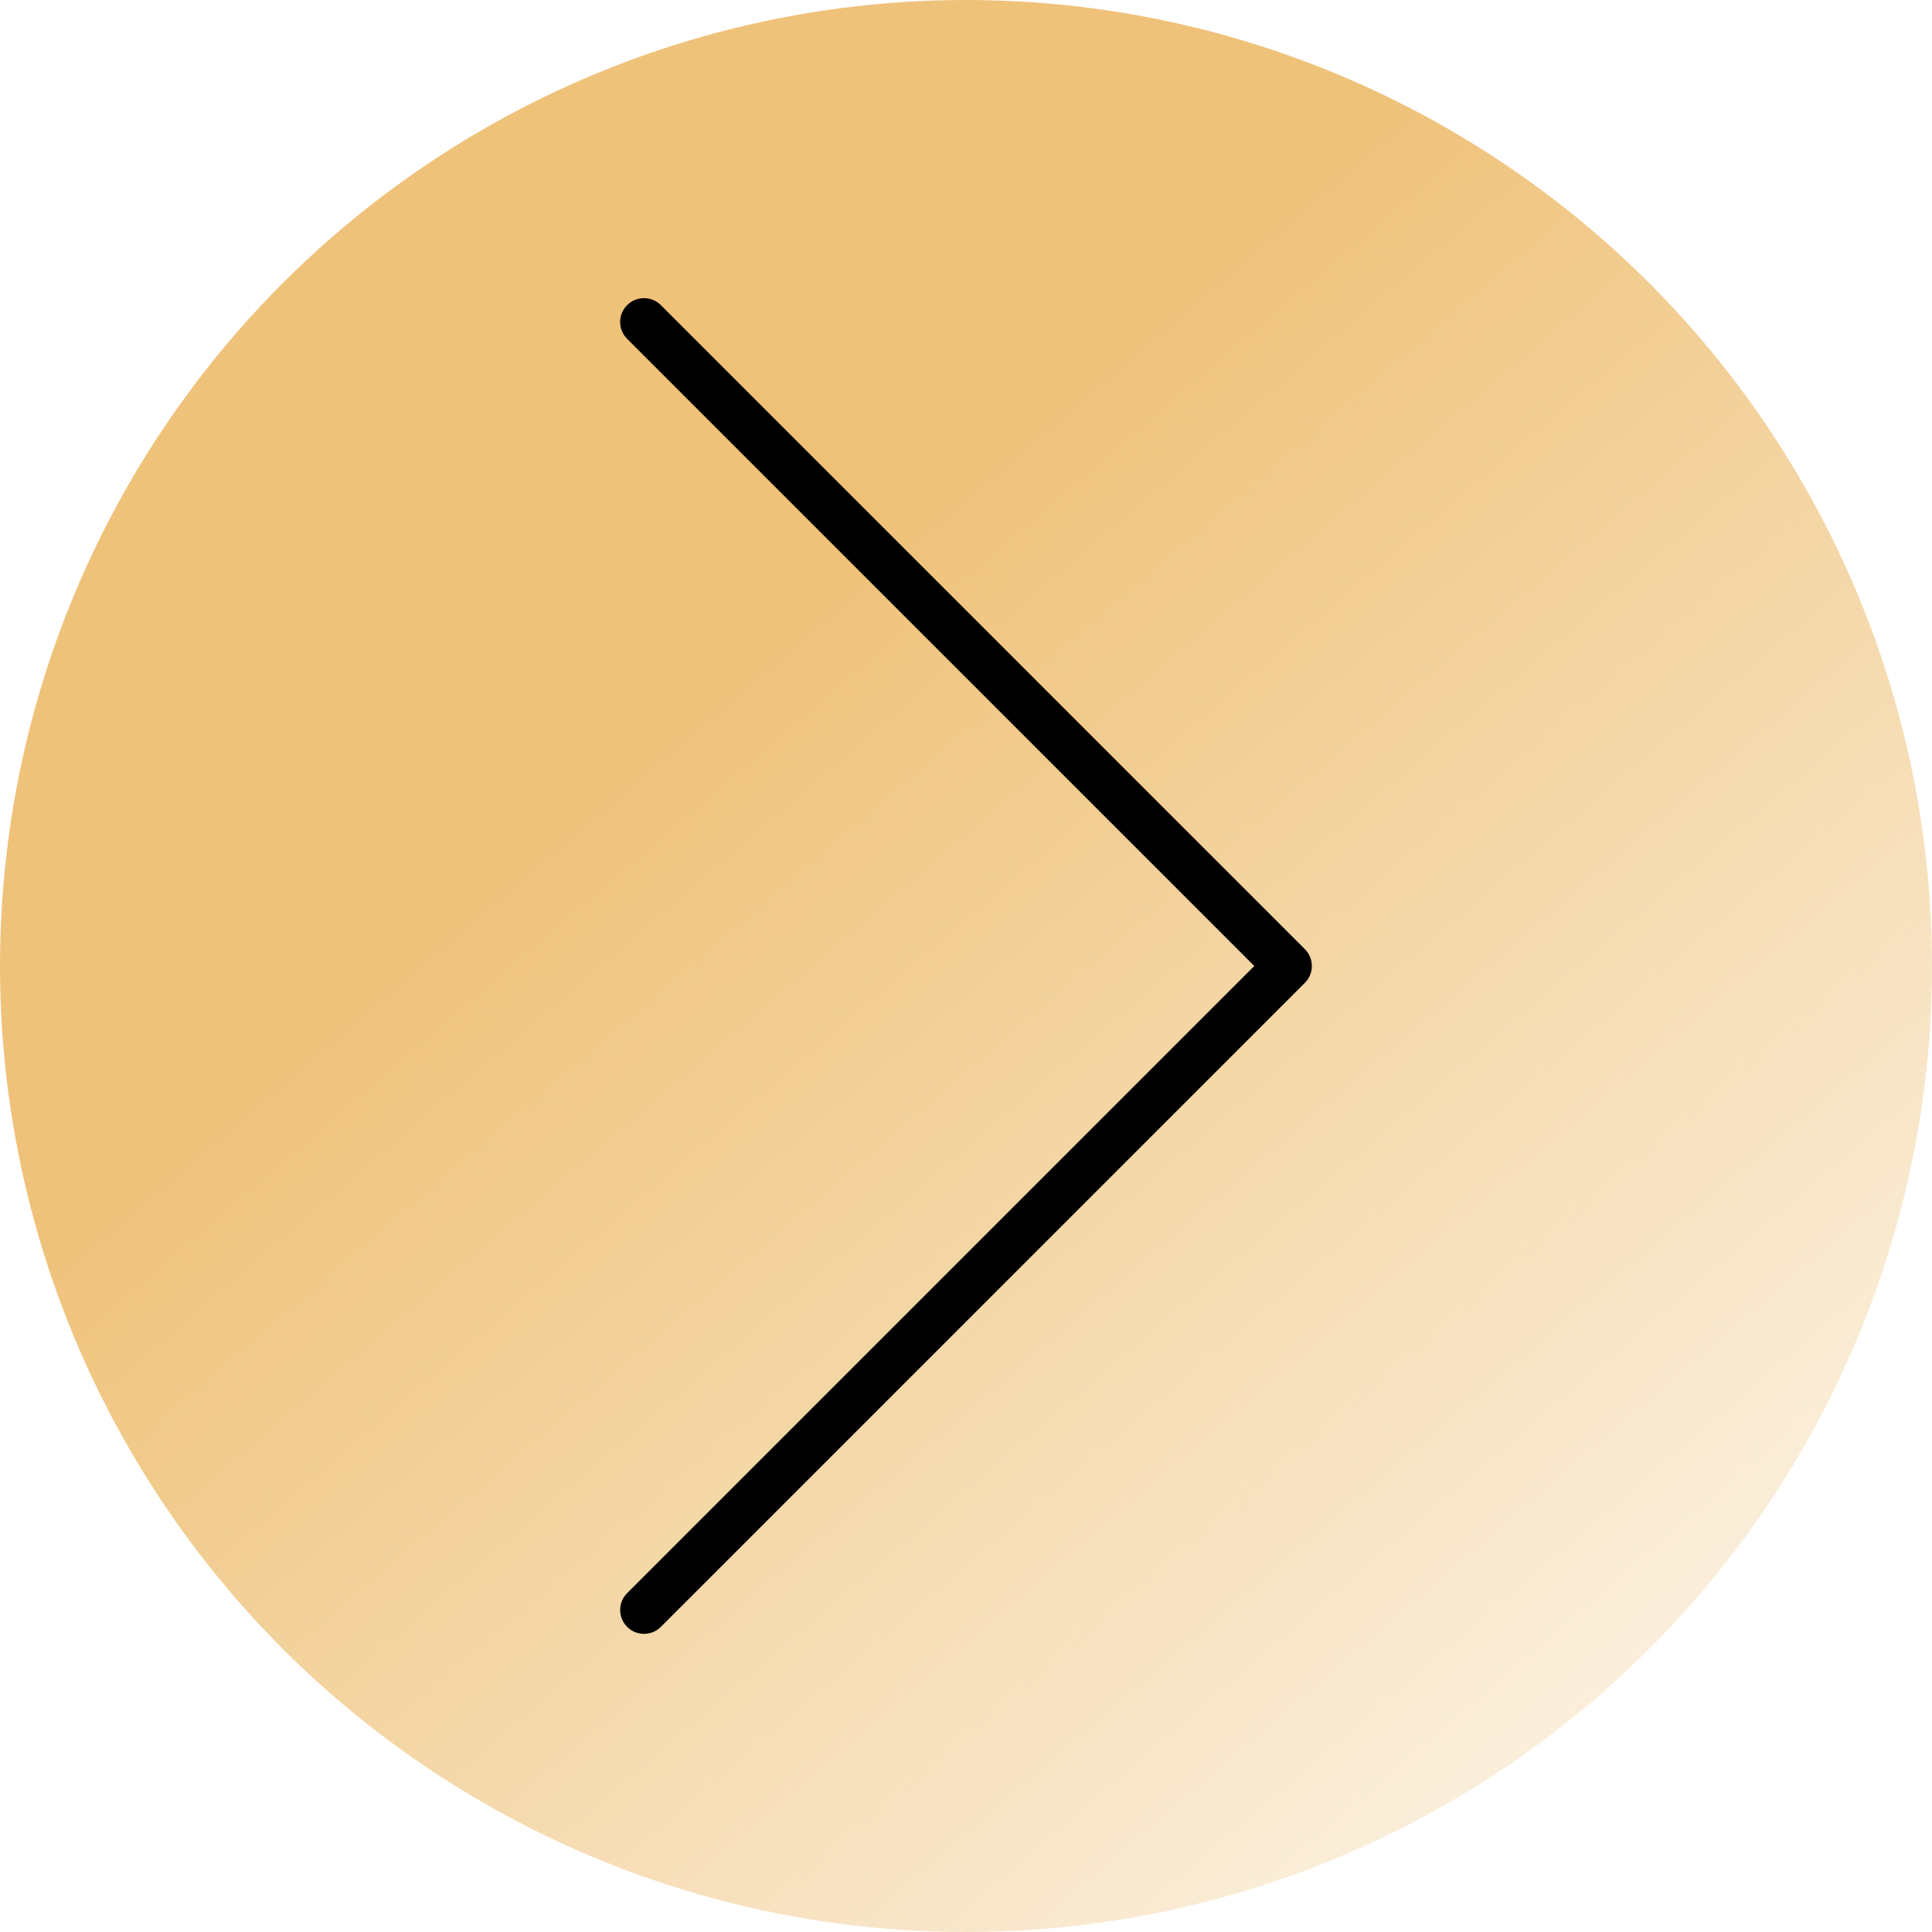
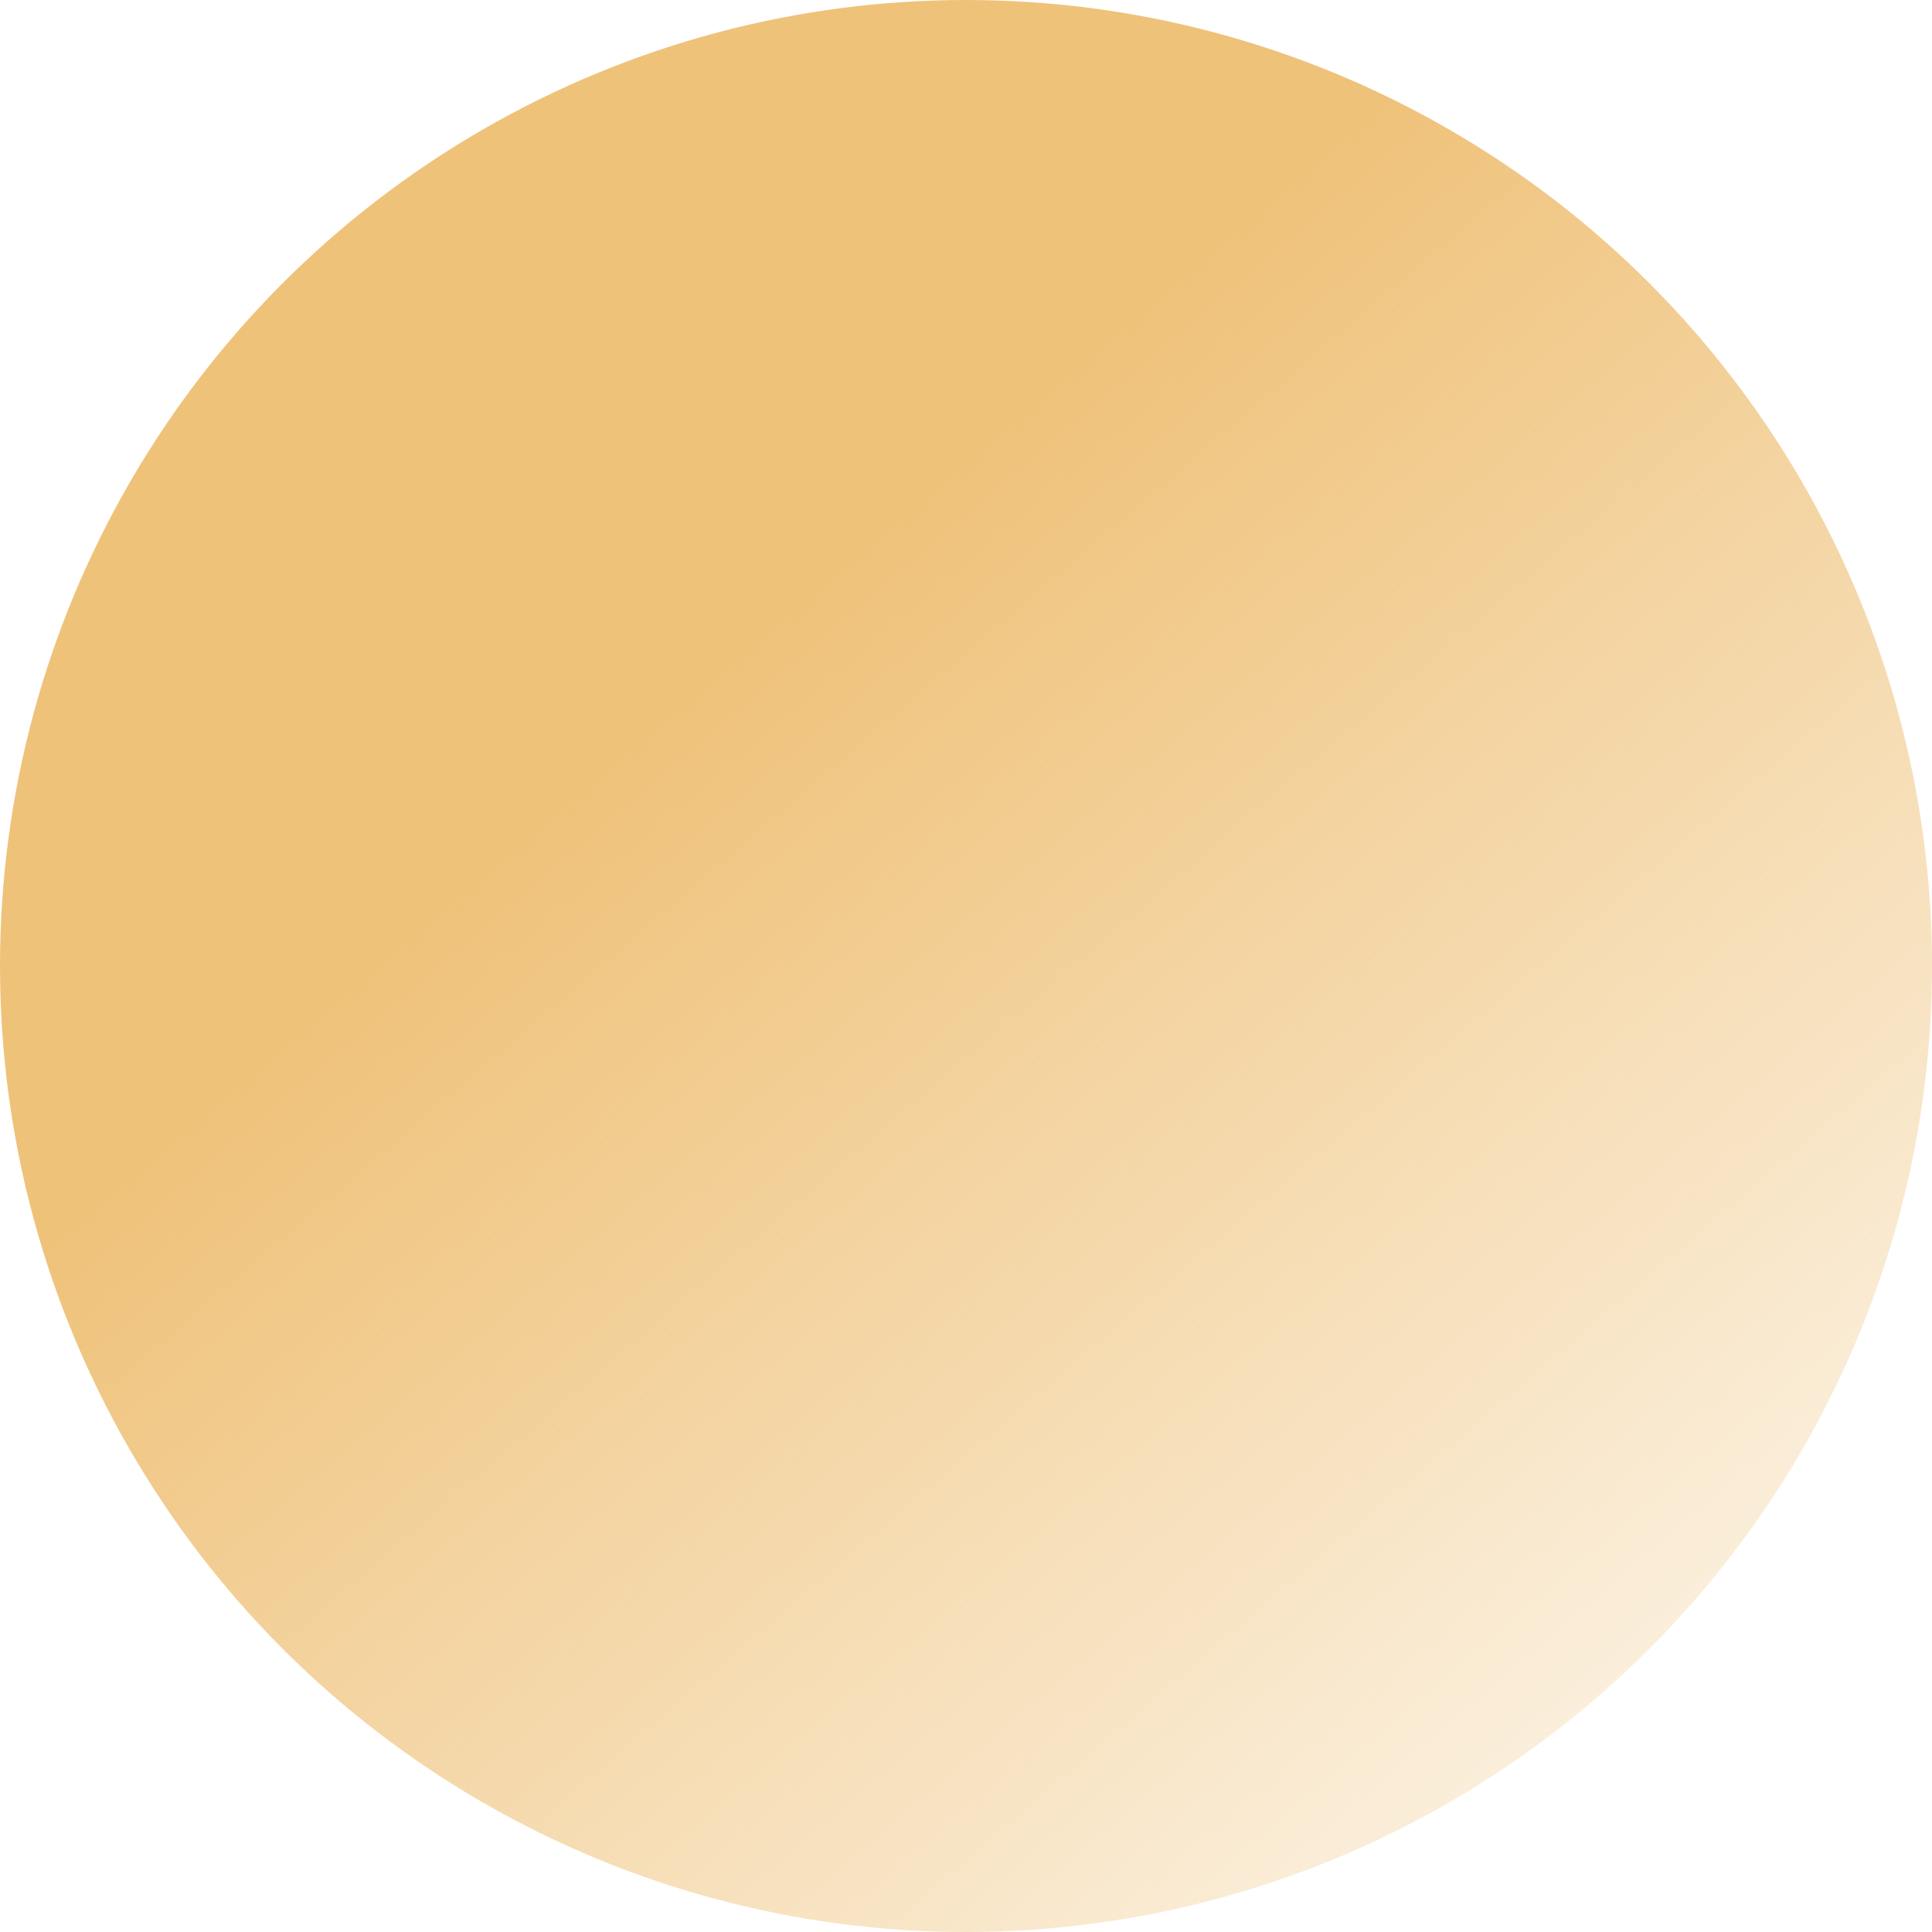
<svg xmlns="http://www.w3.org/2000/svg" width="60" height="60" viewBox="0 0 60 60" fill="none">
  <circle cx="30" cy="30" r="30" fill="url(#paint0_linear_726_52)" />
-   <path d="M20 10L40 30L20 50" stroke="black" stroke-width="1.481" stroke-linecap="round" stroke-linejoin="round" />
  <defs>
    <linearGradient id="paint0_linear_726_52" x1="16.923" y1="25.227" x2="54.67" y2="69.334" gradientUnits="userSpaceOnUse">
      <stop stop-color="#EFC27A" />
      <stop offset="1" stop-color="#EFC27A" stop-opacity="0" />
    </linearGradient>
  </defs>
</svg>